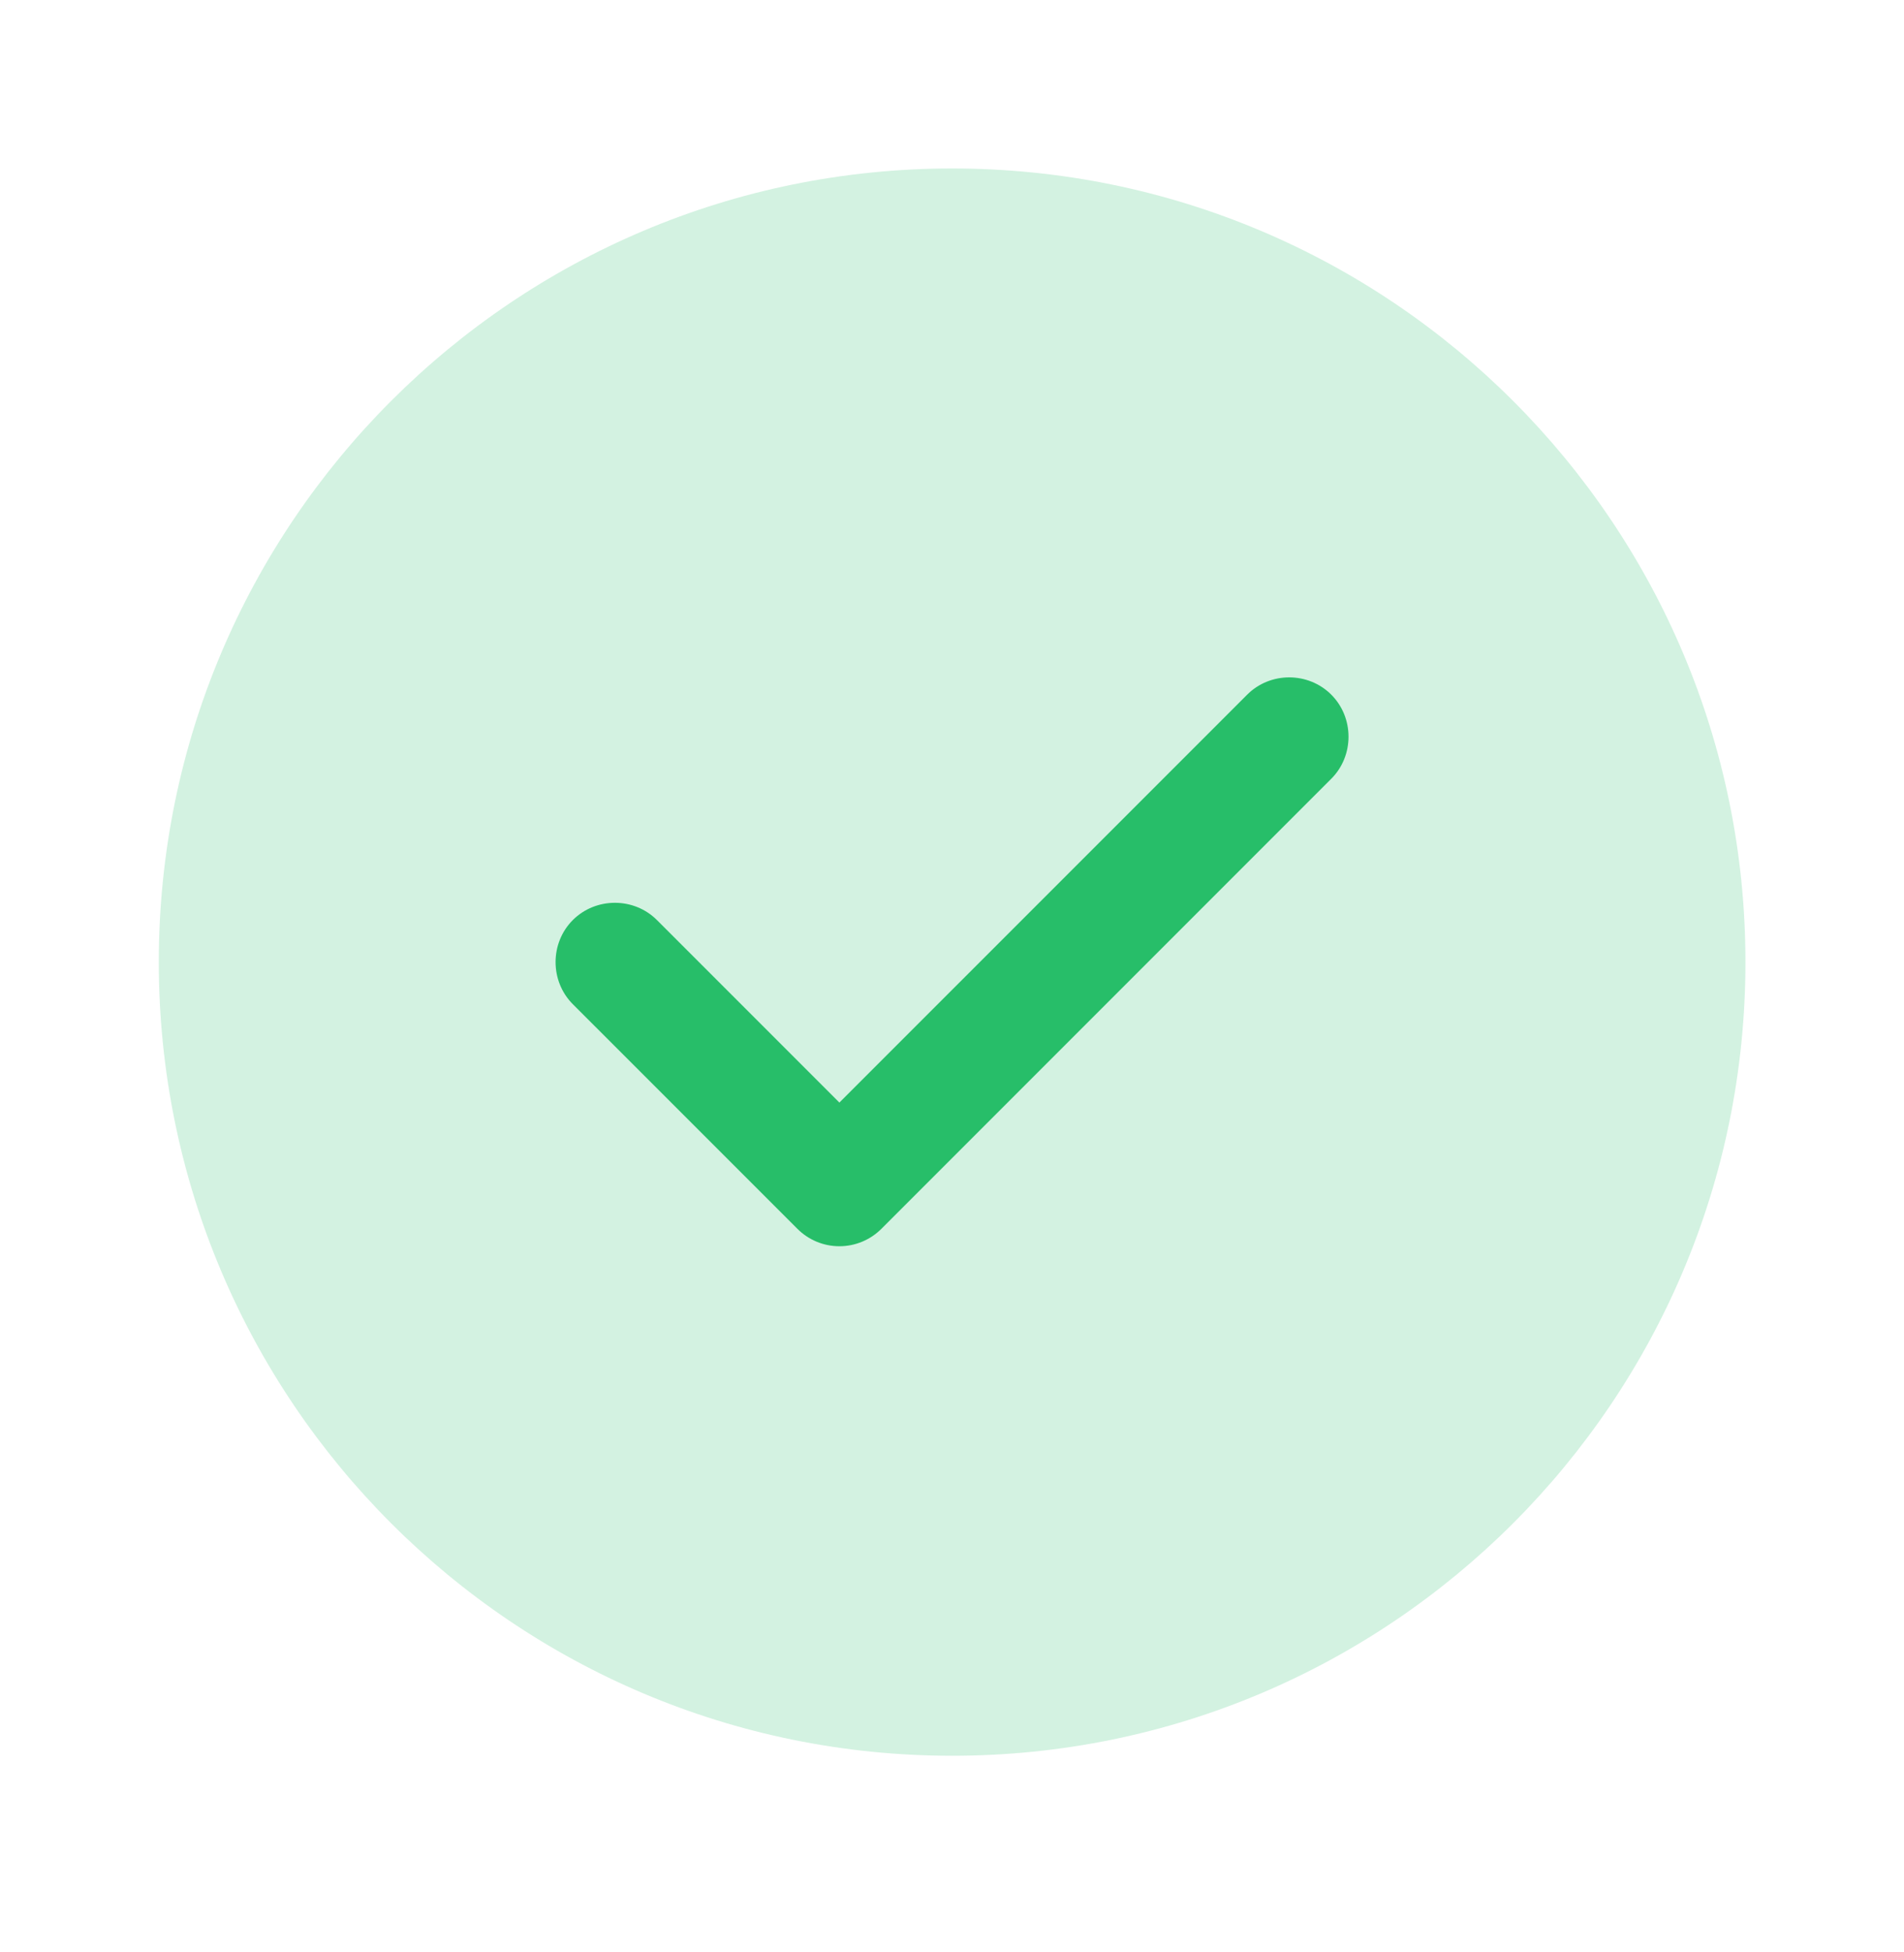
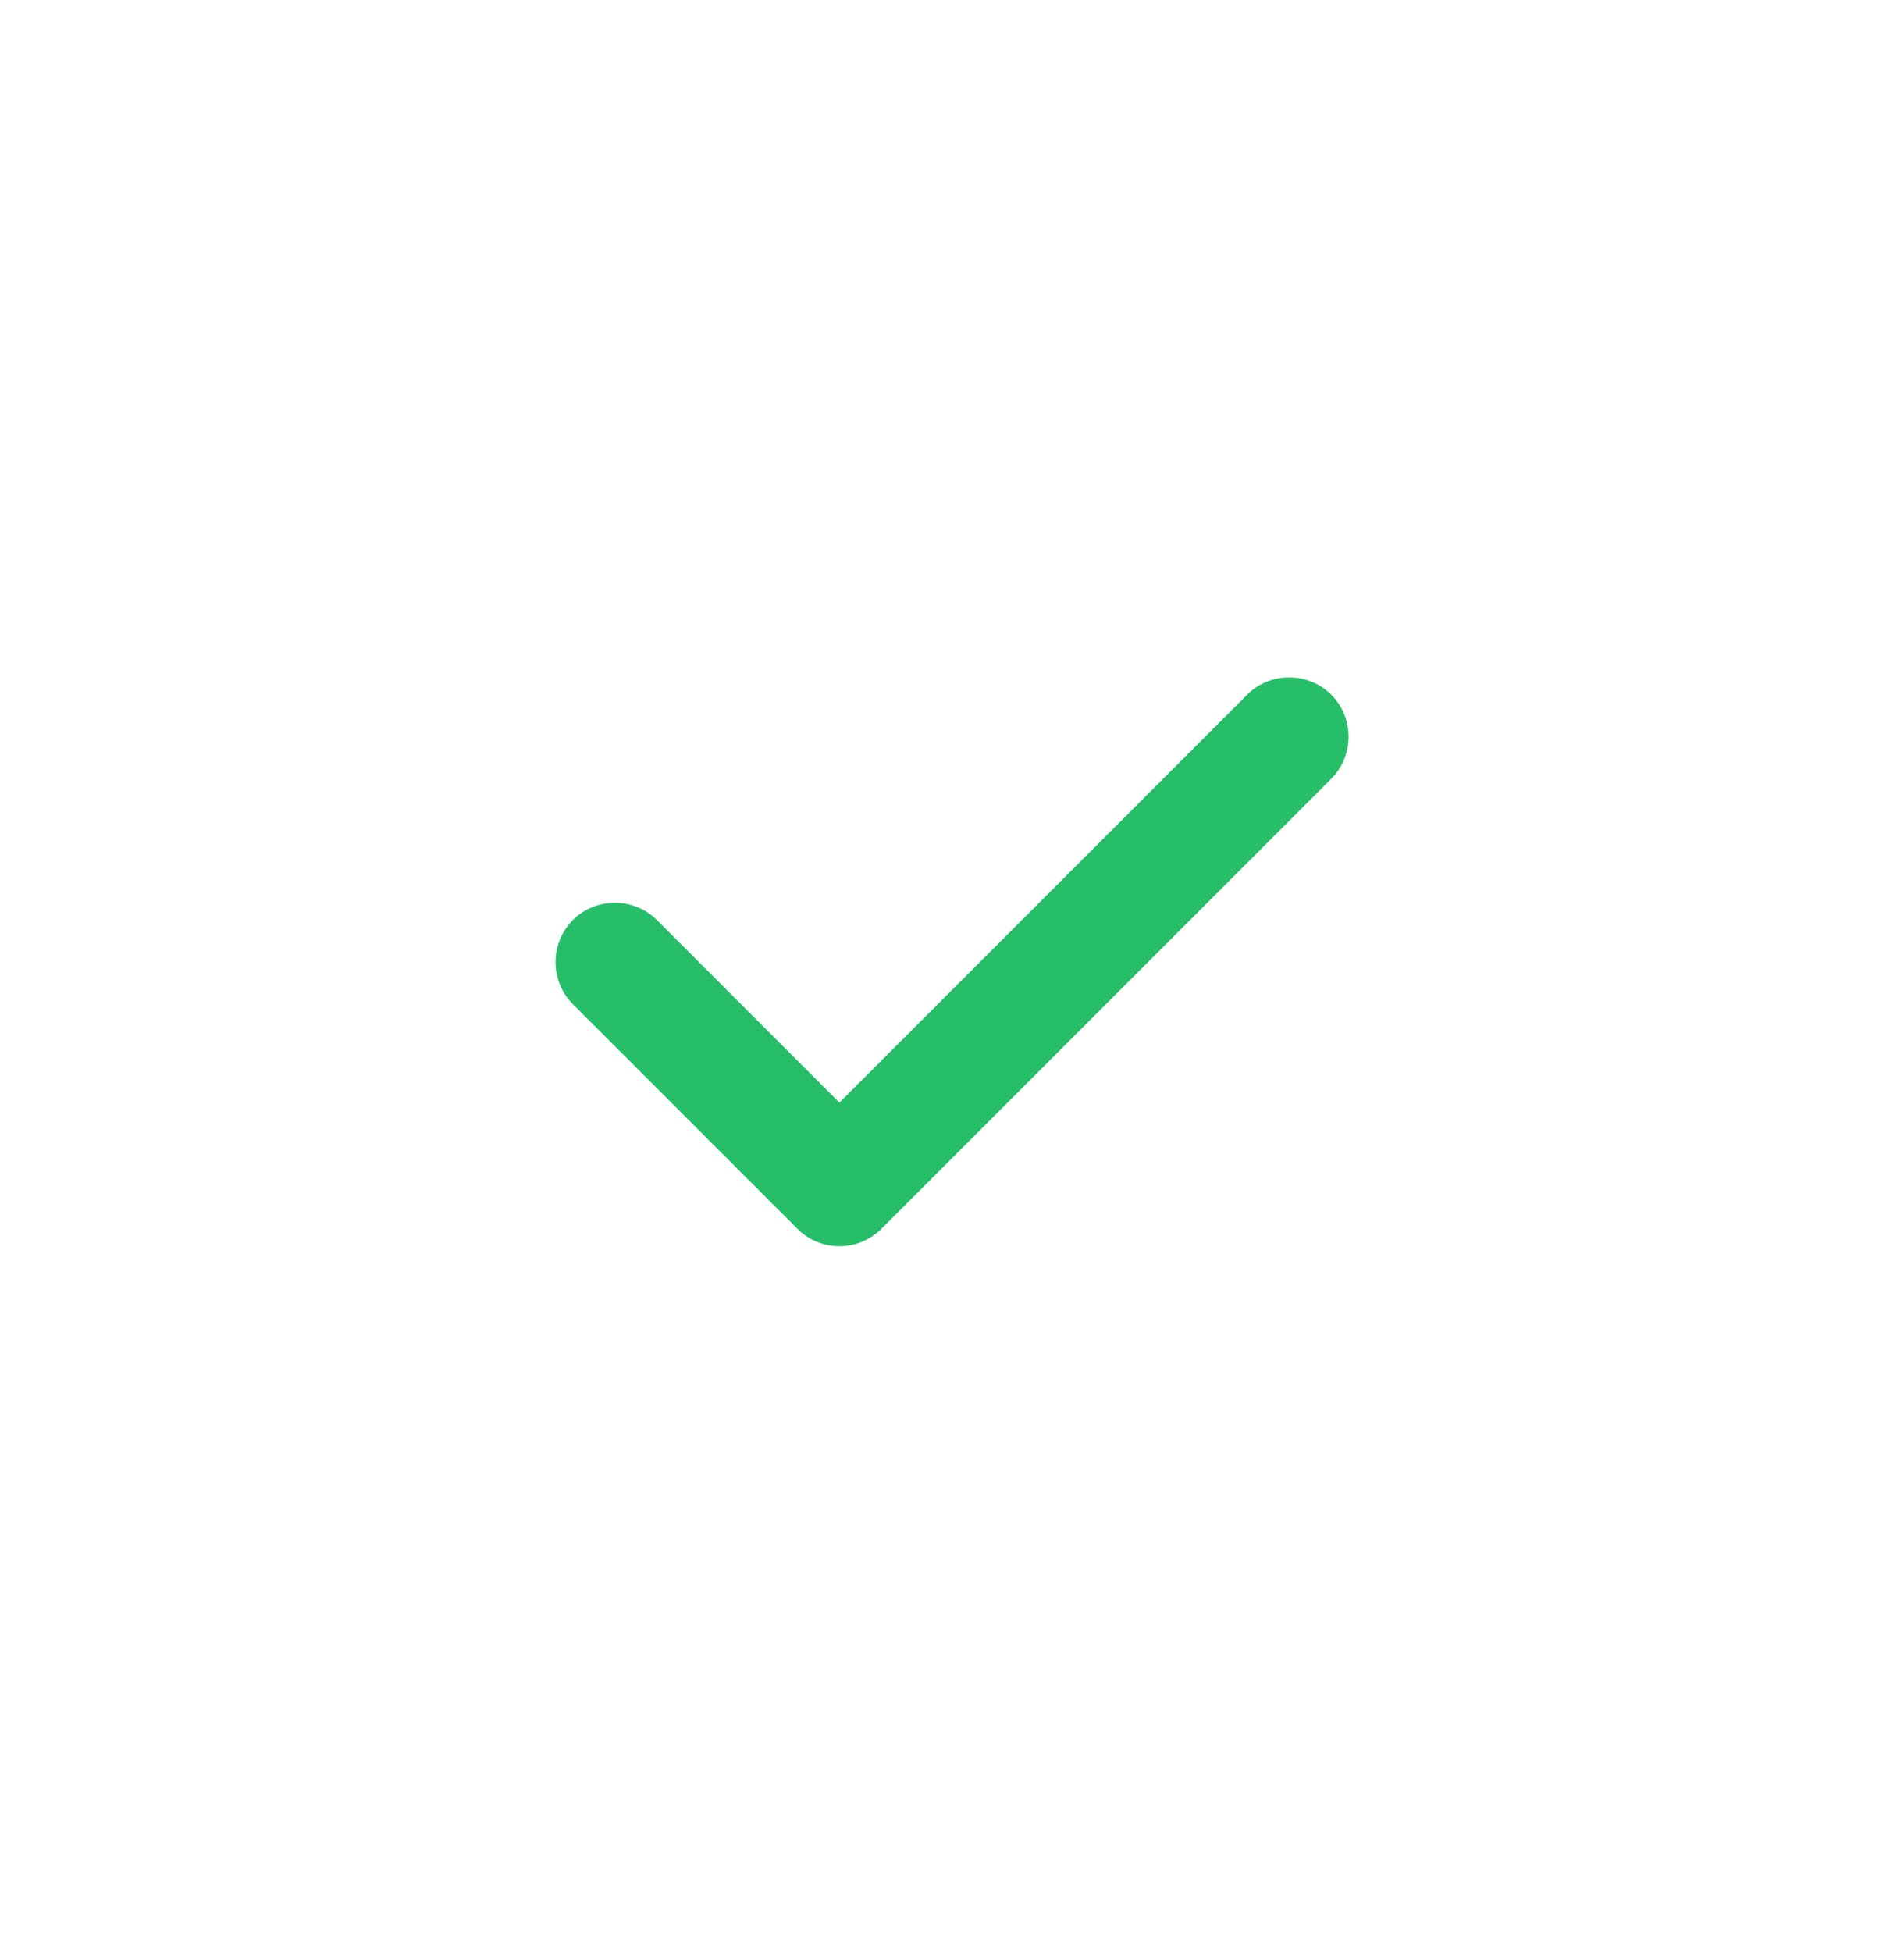
<svg xmlns="http://www.w3.org/2000/svg" width="40" height="41" viewBox="0 0 40 41" fill="none">
-   <path opacity="0.2" d="M20.003 36.871C29.207 36.871 36.669 29.409 36.669 20.204C36.669 10.999 29.207 3.538 20.003 3.538C10.798 3.538 3.336 10.999 3.336 20.204C3.336 29.409 10.798 36.871 20.003 36.871Z" fill="#27BE69" />
  <path d="M17.634 26.171C17.301 26.171 16.984 26.038 16.751 25.804L12.034 21.088C11.551 20.604 11.551 19.804 12.034 19.321C12.518 18.838 13.318 18.838 13.801 19.321L17.634 23.154L26.201 14.588C26.684 14.104 27.484 14.104 27.968 14.588C28.451 15.071 28.451 15.871 27.968 16.354L18.518 25.804C18.284 26.038 17.968 26.171 17.634 26.171Z" fill="#27BE69" />
</svg>